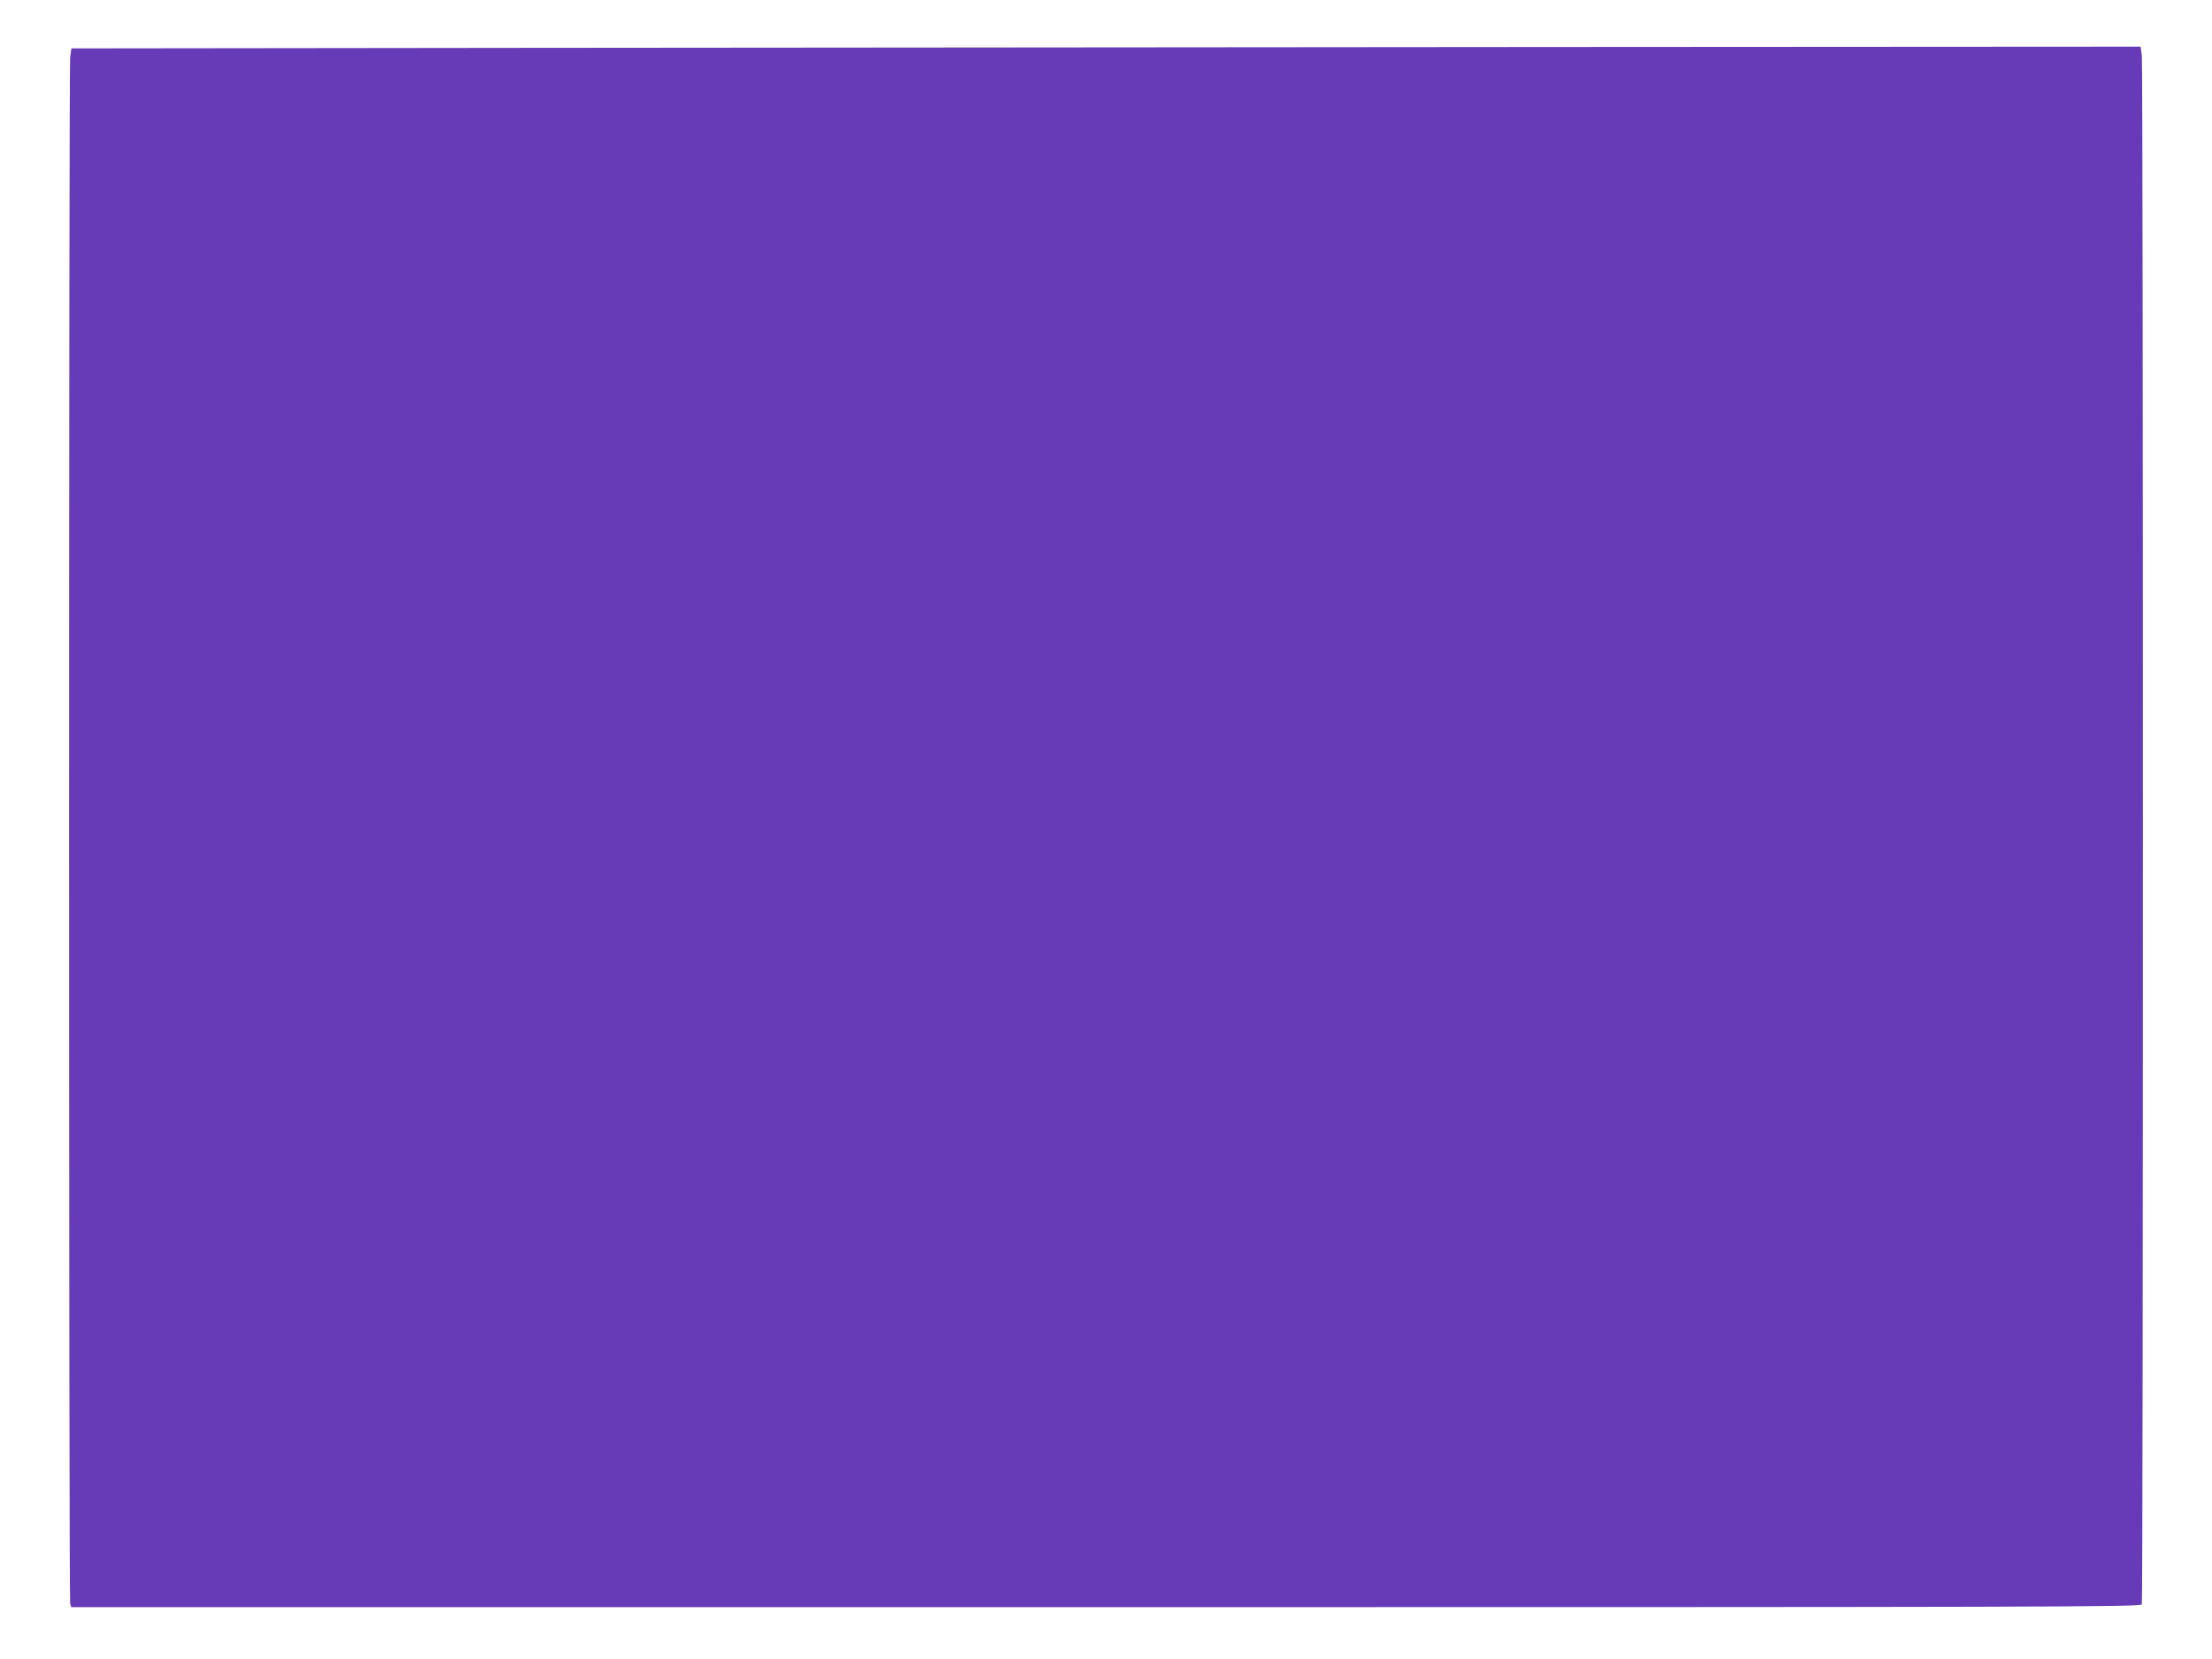
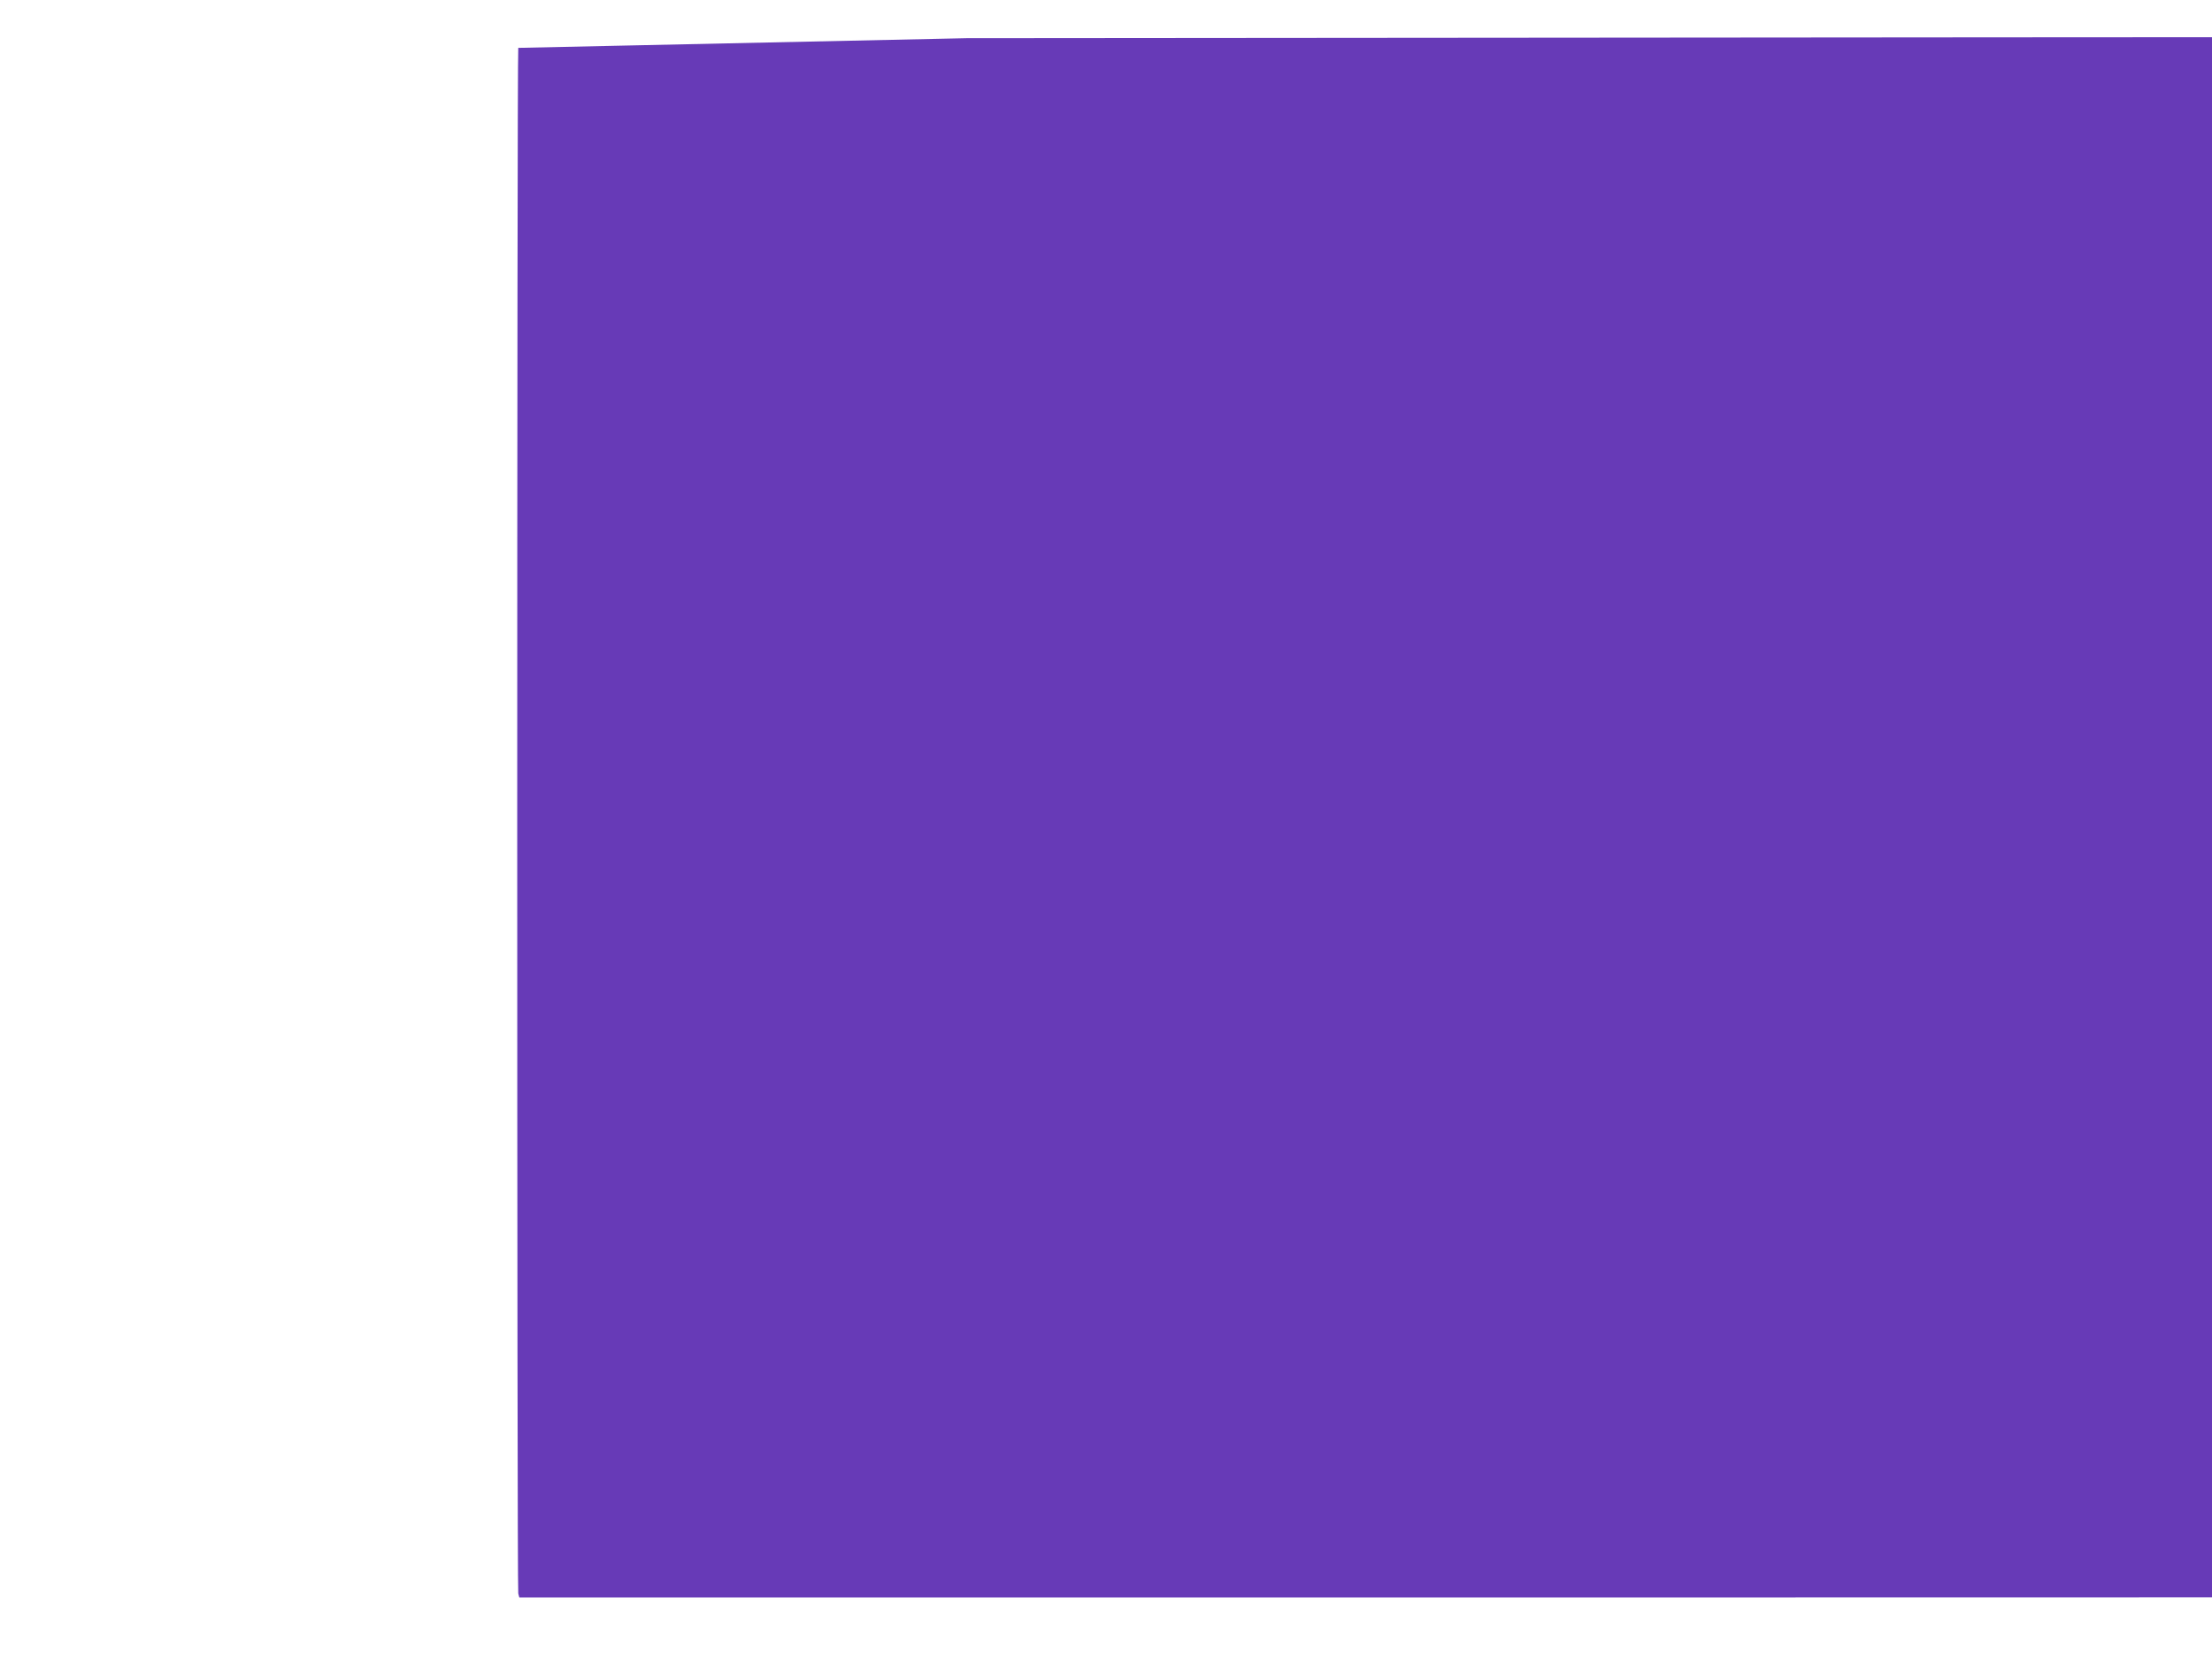
<svg xmlns="http://www.w3.org/2000/svg" version="1.0" width="1280pt" height="960pt" viewBox="0 0 1280 960" preserveAspectRatio="xMidYMid meet">
  <g transform="translate(0,960) scale(0.1,-0.1)" fill="#673ab7" stroke="none">
-     <path d="M2999 9323 l-2586 -3 -7 -53 c-8 -67 -8 -8914 0 -8944 l6 -23 5988 0 c5451 0 5988 1 5994 16 8 21 8 8894 0 8962 l-7 52 -3401 -2 c-1871 -2 -4565 -4 -5987 -5z" />
+     <path d="M2999 9323 c-8 -67 -8 -8914 0 -8944 l6 -23 5988 0 c5451 0 5988 1 5994 16 8 21 8 8894 0 8962 l-7 52 -3401 -2 c-1871 -2 -4565 -4 -5987 -5z" />
  </g>
</svg>